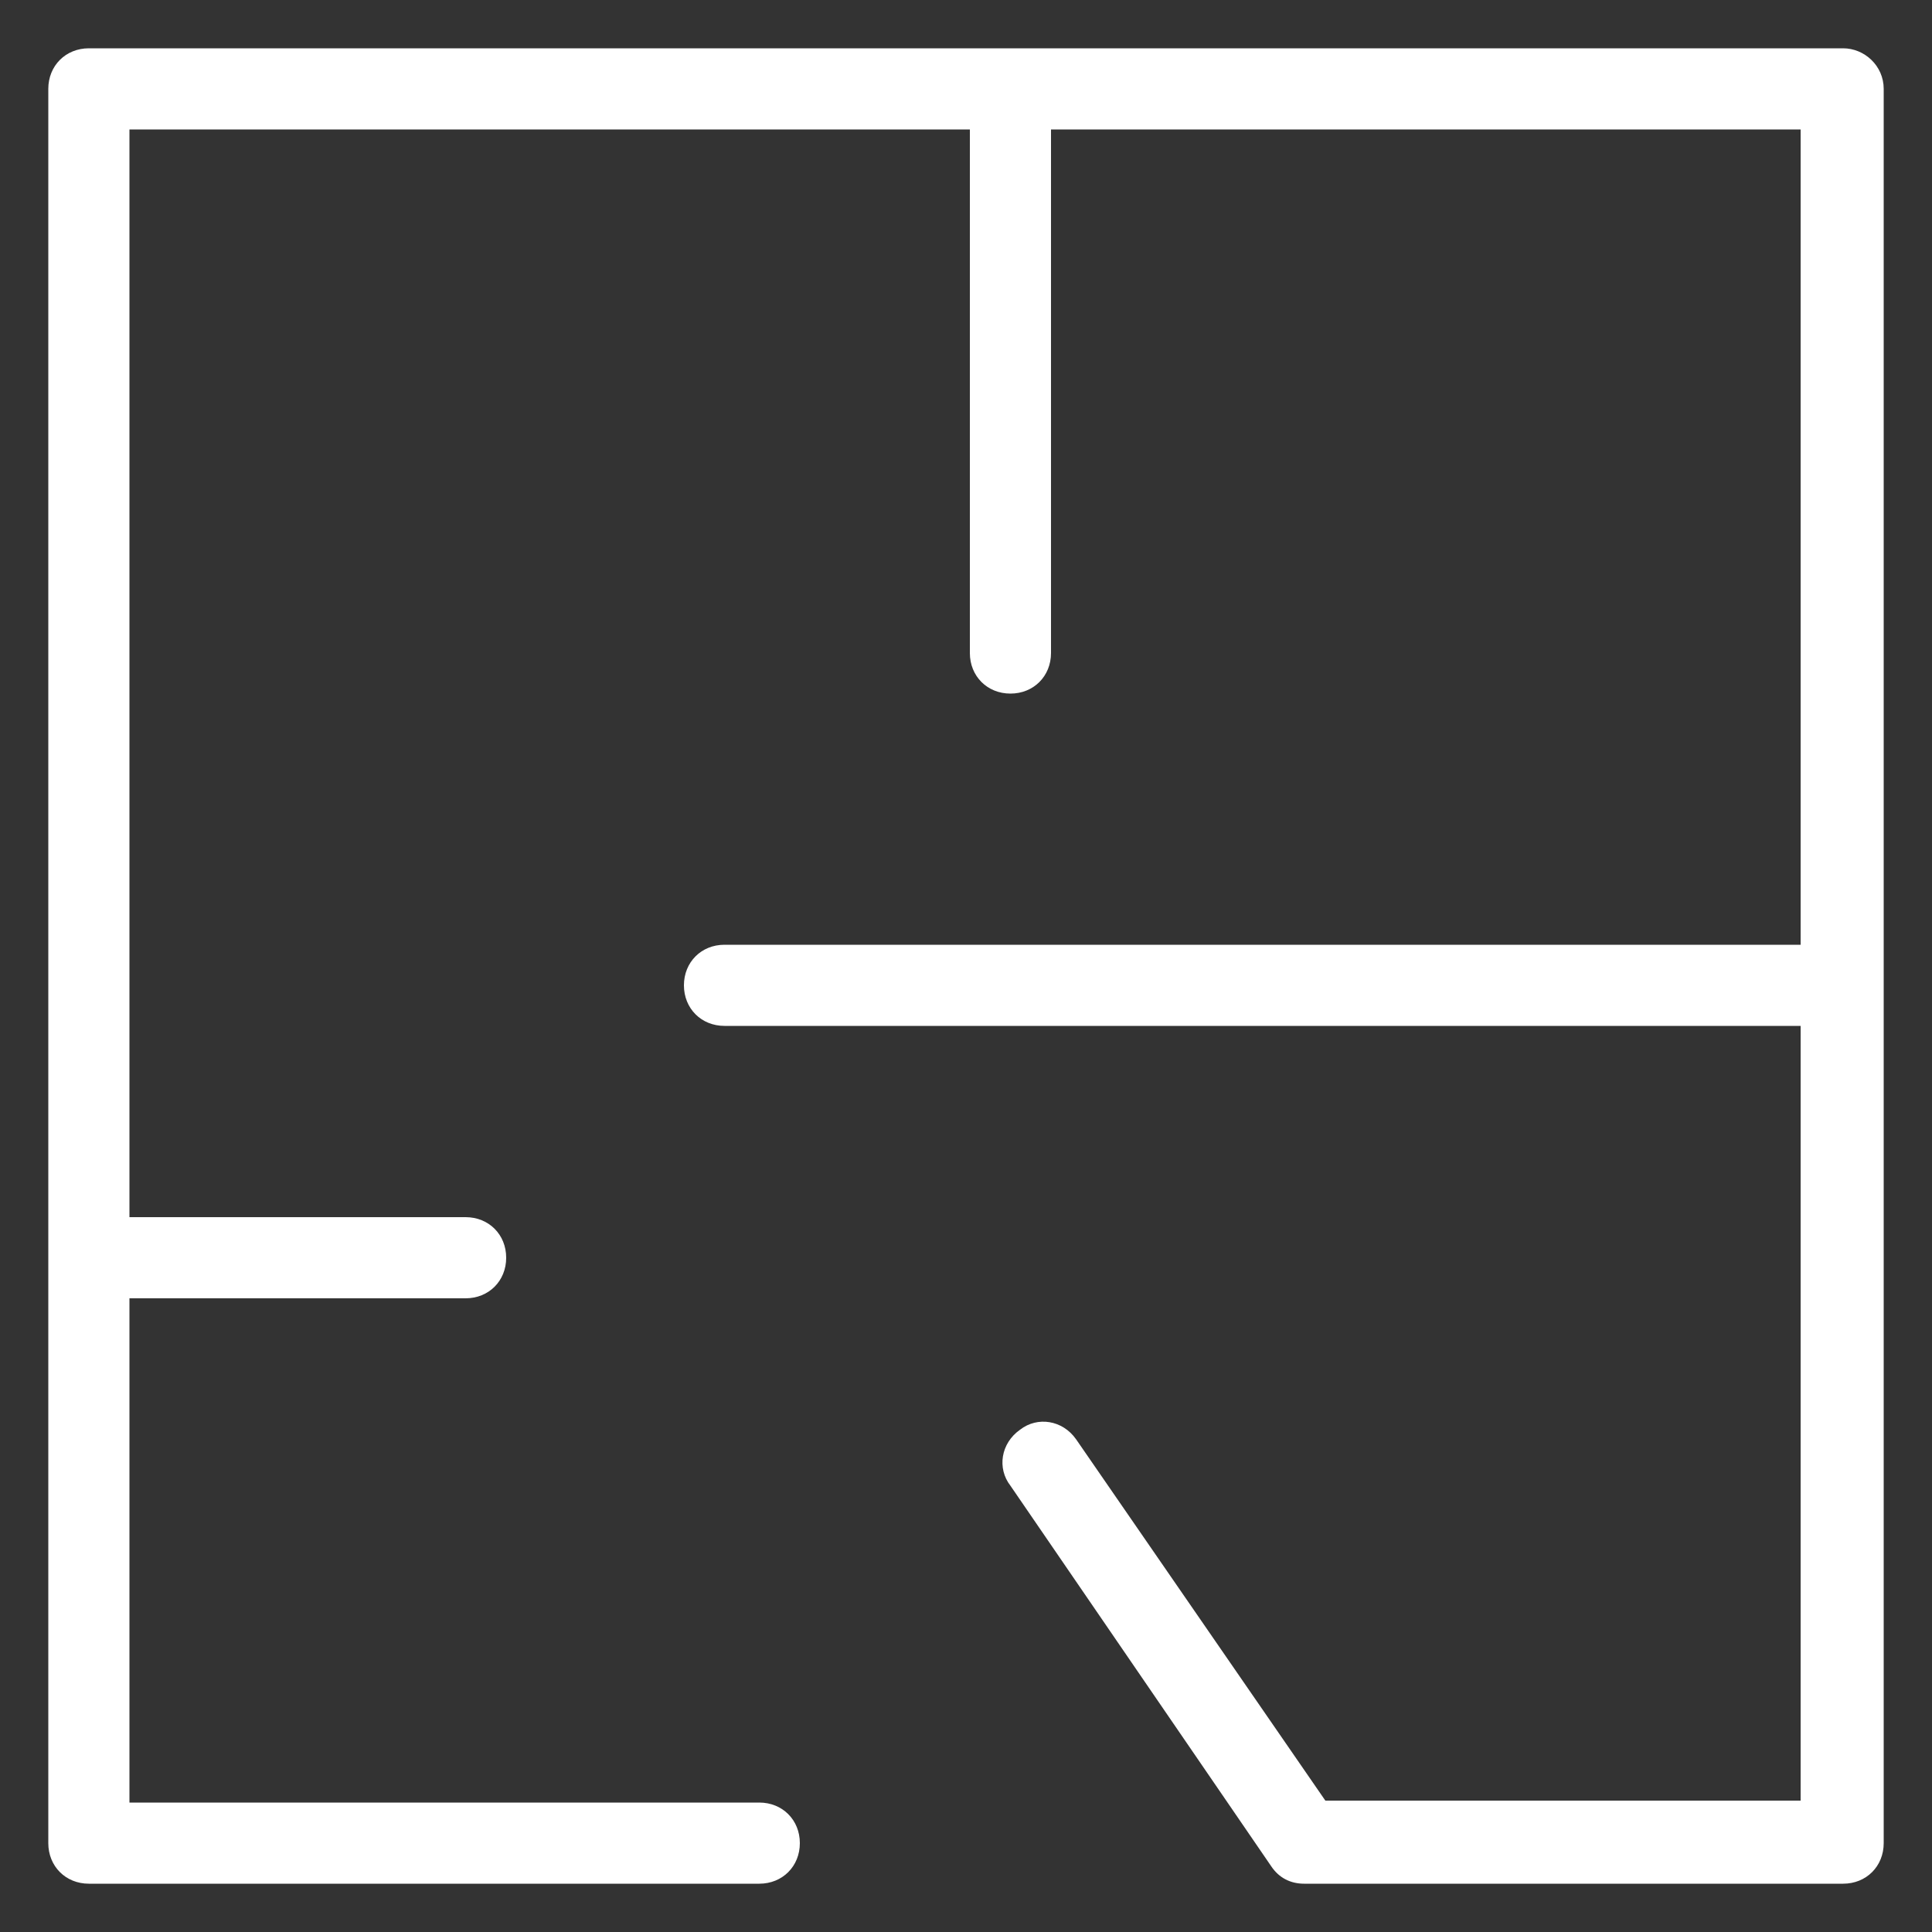
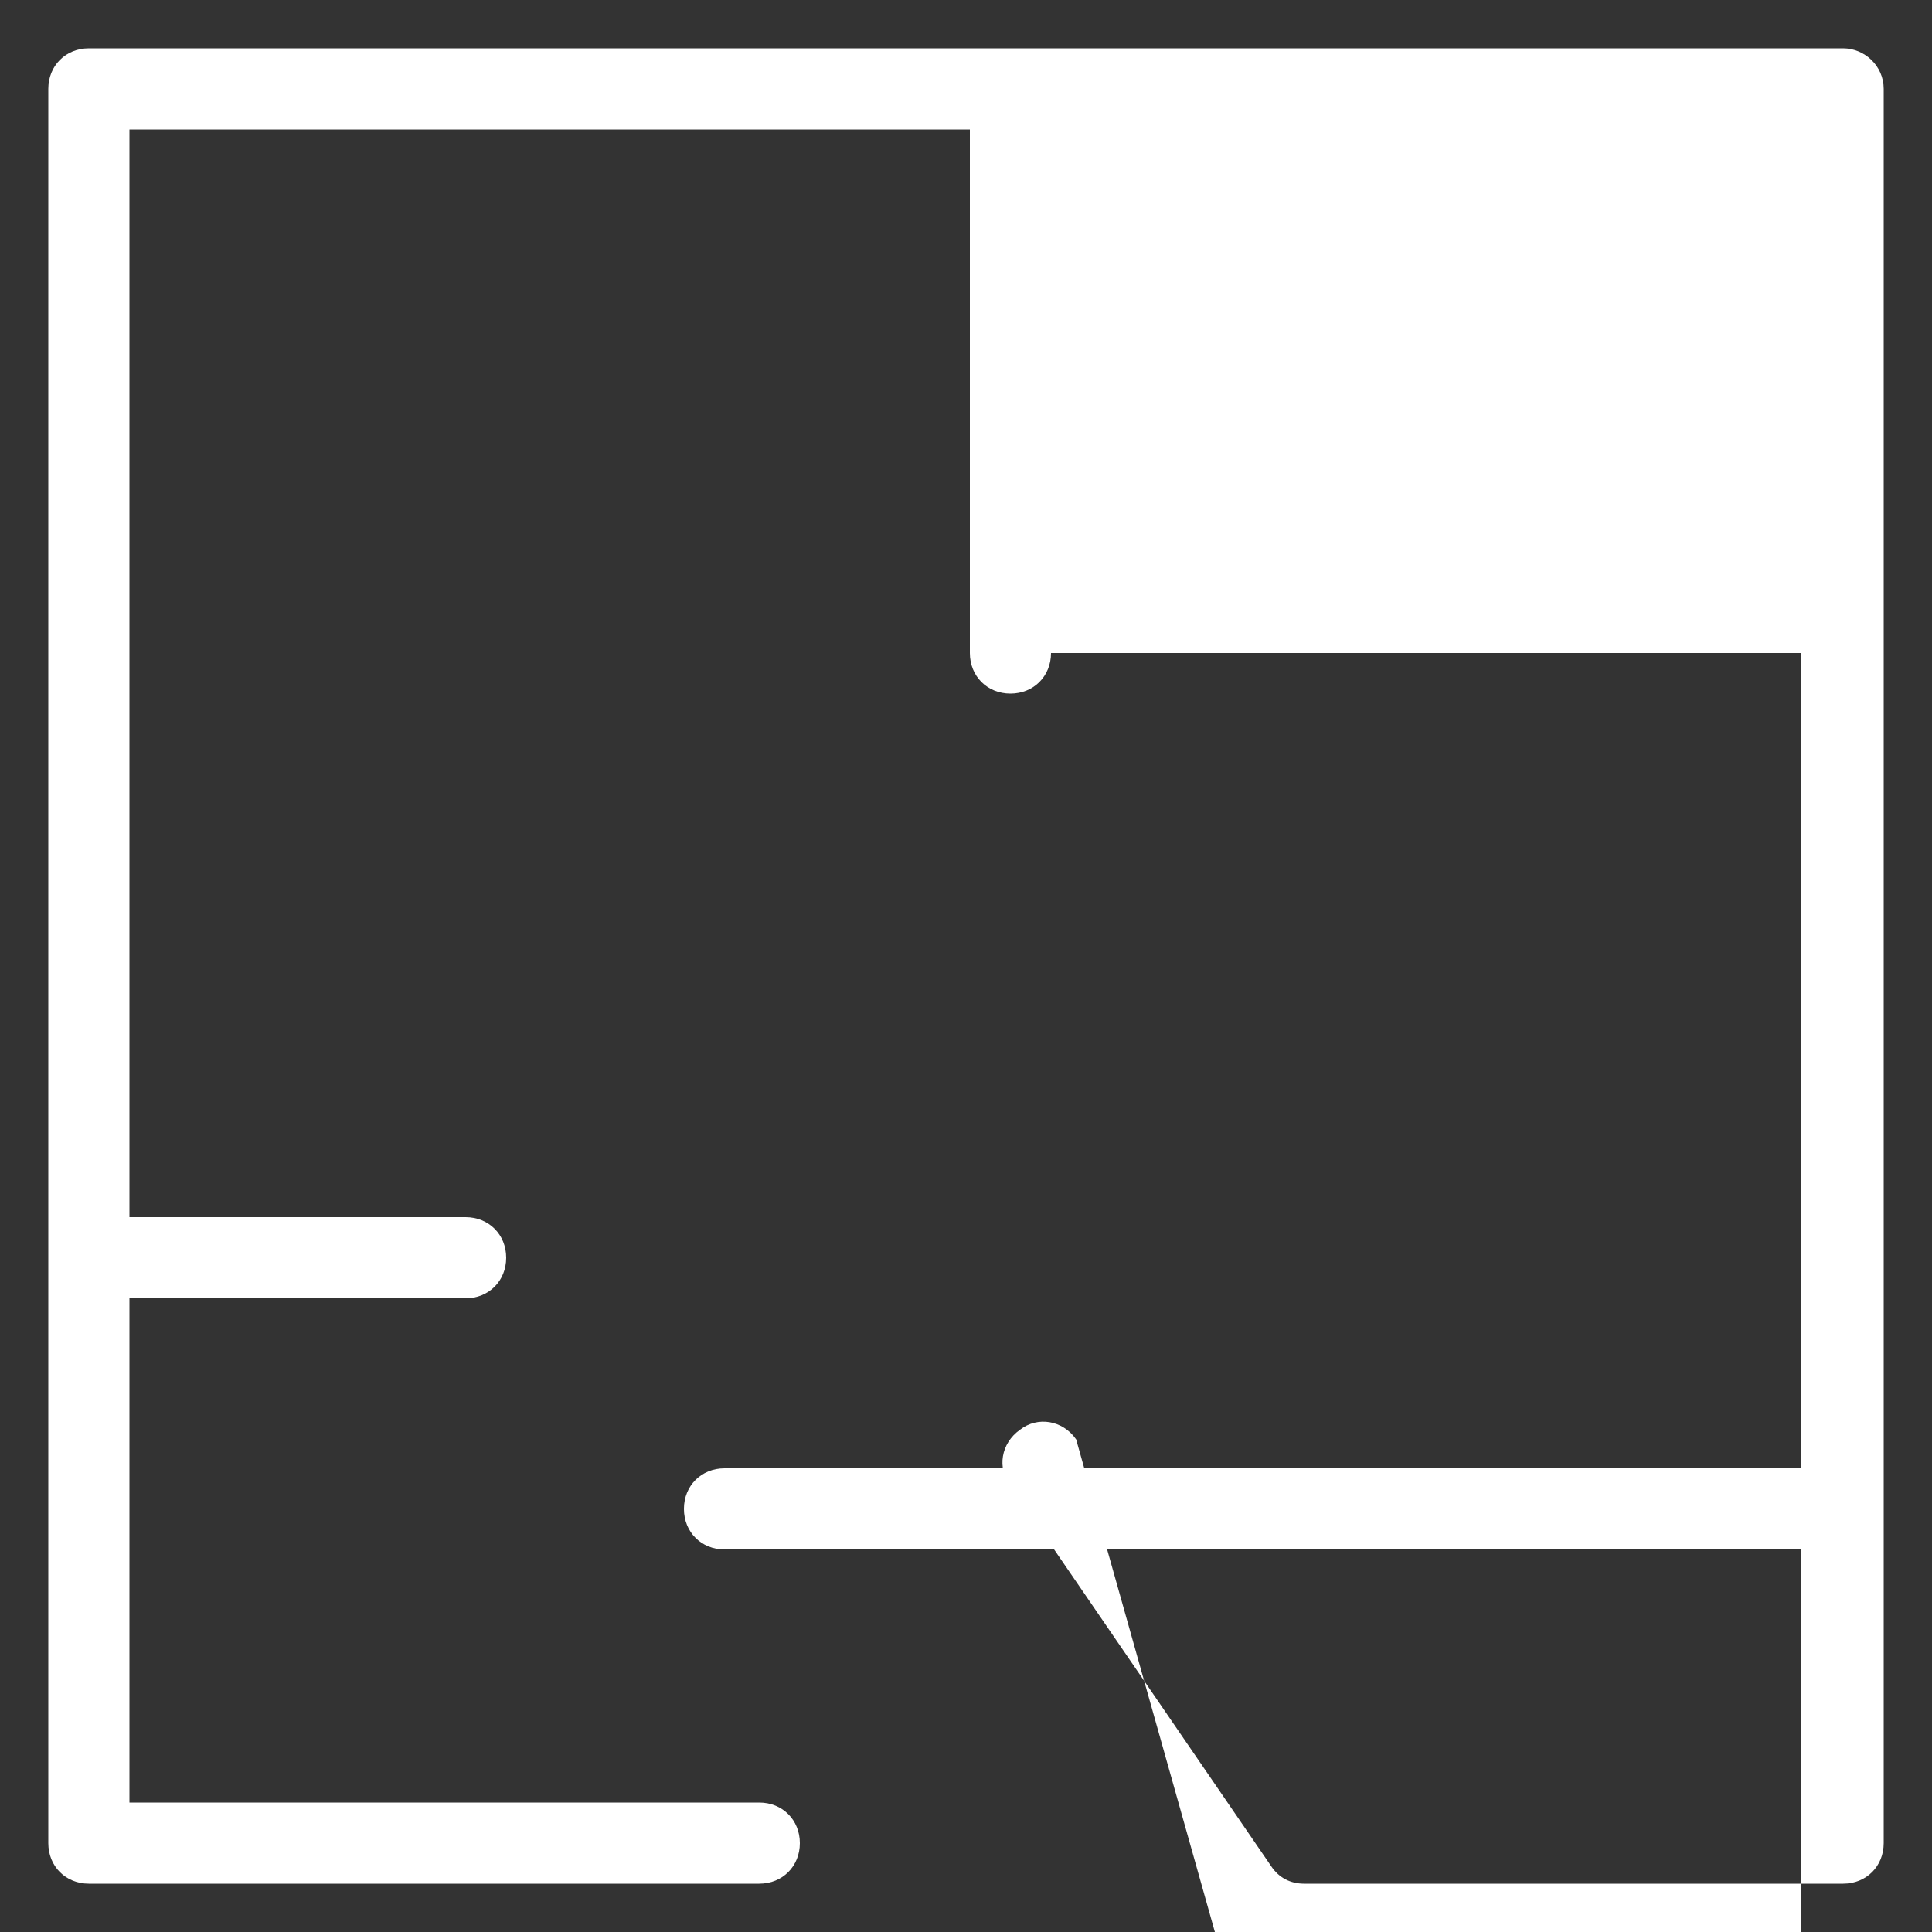
<svg xmlns="http://www.w3.org/2000/svg" id="Layer_1" x="0px" y="0px" viewBox="0 0 100 100" style="enable-background:new 0 0 100 100;" xml:space="preserve">
  <rect x="0" y="0" width="100" height="100" fill="#333333" stroke="none" />
  <style type="text/css"> .st0{fill:#FFFFFF;} </style>
-   <path class="st0" d="M95.4,2.5H4.6c-1.2,0-2.1,0.9-2.1,2.1v90.8c0,1.2,0.9,2.1,2.1,2.1h34.7c1.2,0,2.1-0.9,2.1-2.1s-0.9-2.1-2.1-2.1 H6.7V67.2h17.4c1.2,0,2.1-0.9,2.1-2.1c0-1.2-0.9-2.1-2.1-2.1H6.7V6.7h43.5v27.1c0,1.2,0.9,2.1,2.1,2.1c1.2,0,2.1-0.9,2.1-2.1V6.7 h38.8v42.2H37.5c-1.2,0-2.1,0.9-2.1,2.1c0,1.2,0.9,2.1,2.1,2.1h55.7v40.1H68.6L55.7,74.5c-0.7-1-2-1.2-2.9-0.5c-1,0.7-1.2,2-0.5,2.9 l13.5,19.7c0.4,0.6,1,0.9,1.7,0.9h27.9c1.2,0,2.1-0.9,2.1-2.1V4.6C97.5,3.4,96.5,2.5,95.4,2.5z" />
+   <path class="st0" d="M95.4,2.5H4.6c-1.2,0-2.1,0.9-2.1,2.1v90.8c0,1.2,0.9,2.1,2.1,2.1h34.7c1.2,0,2.1-0.9,2.1-2.1s-0.9-2.1-2.1-2.1 H6.7V67.2h17.4c1.2,0,2.1-0.9,2.1-2.1c0-1.2-0.9-2.1-2.1-2.1H6.7V6.7h43.5v27.1c0,1.2,0.9,2.1,2.1,2.1c1.2,0,2.1-0.9,2.1-2.1h38.8v42.2H37.5c-1.2,0-2.1,0.9-2.1,2.1c0,1.2,0.9,2.1,2.1,2.1h55.7v40.1H68.6L55.7,74.5c-0.7-1-2-1.2-2.9-0.5c-1,0.7-1.2,2-0.5,2.9 l13.5,19.7c0.4,0.6,1,0.9,1.7,0.9h27.9c1.2,0,2.1-0.9,2.1-2.1V4.6C97.5,3.4,96.5,2.5,95.4,2.5z" />
</svg>